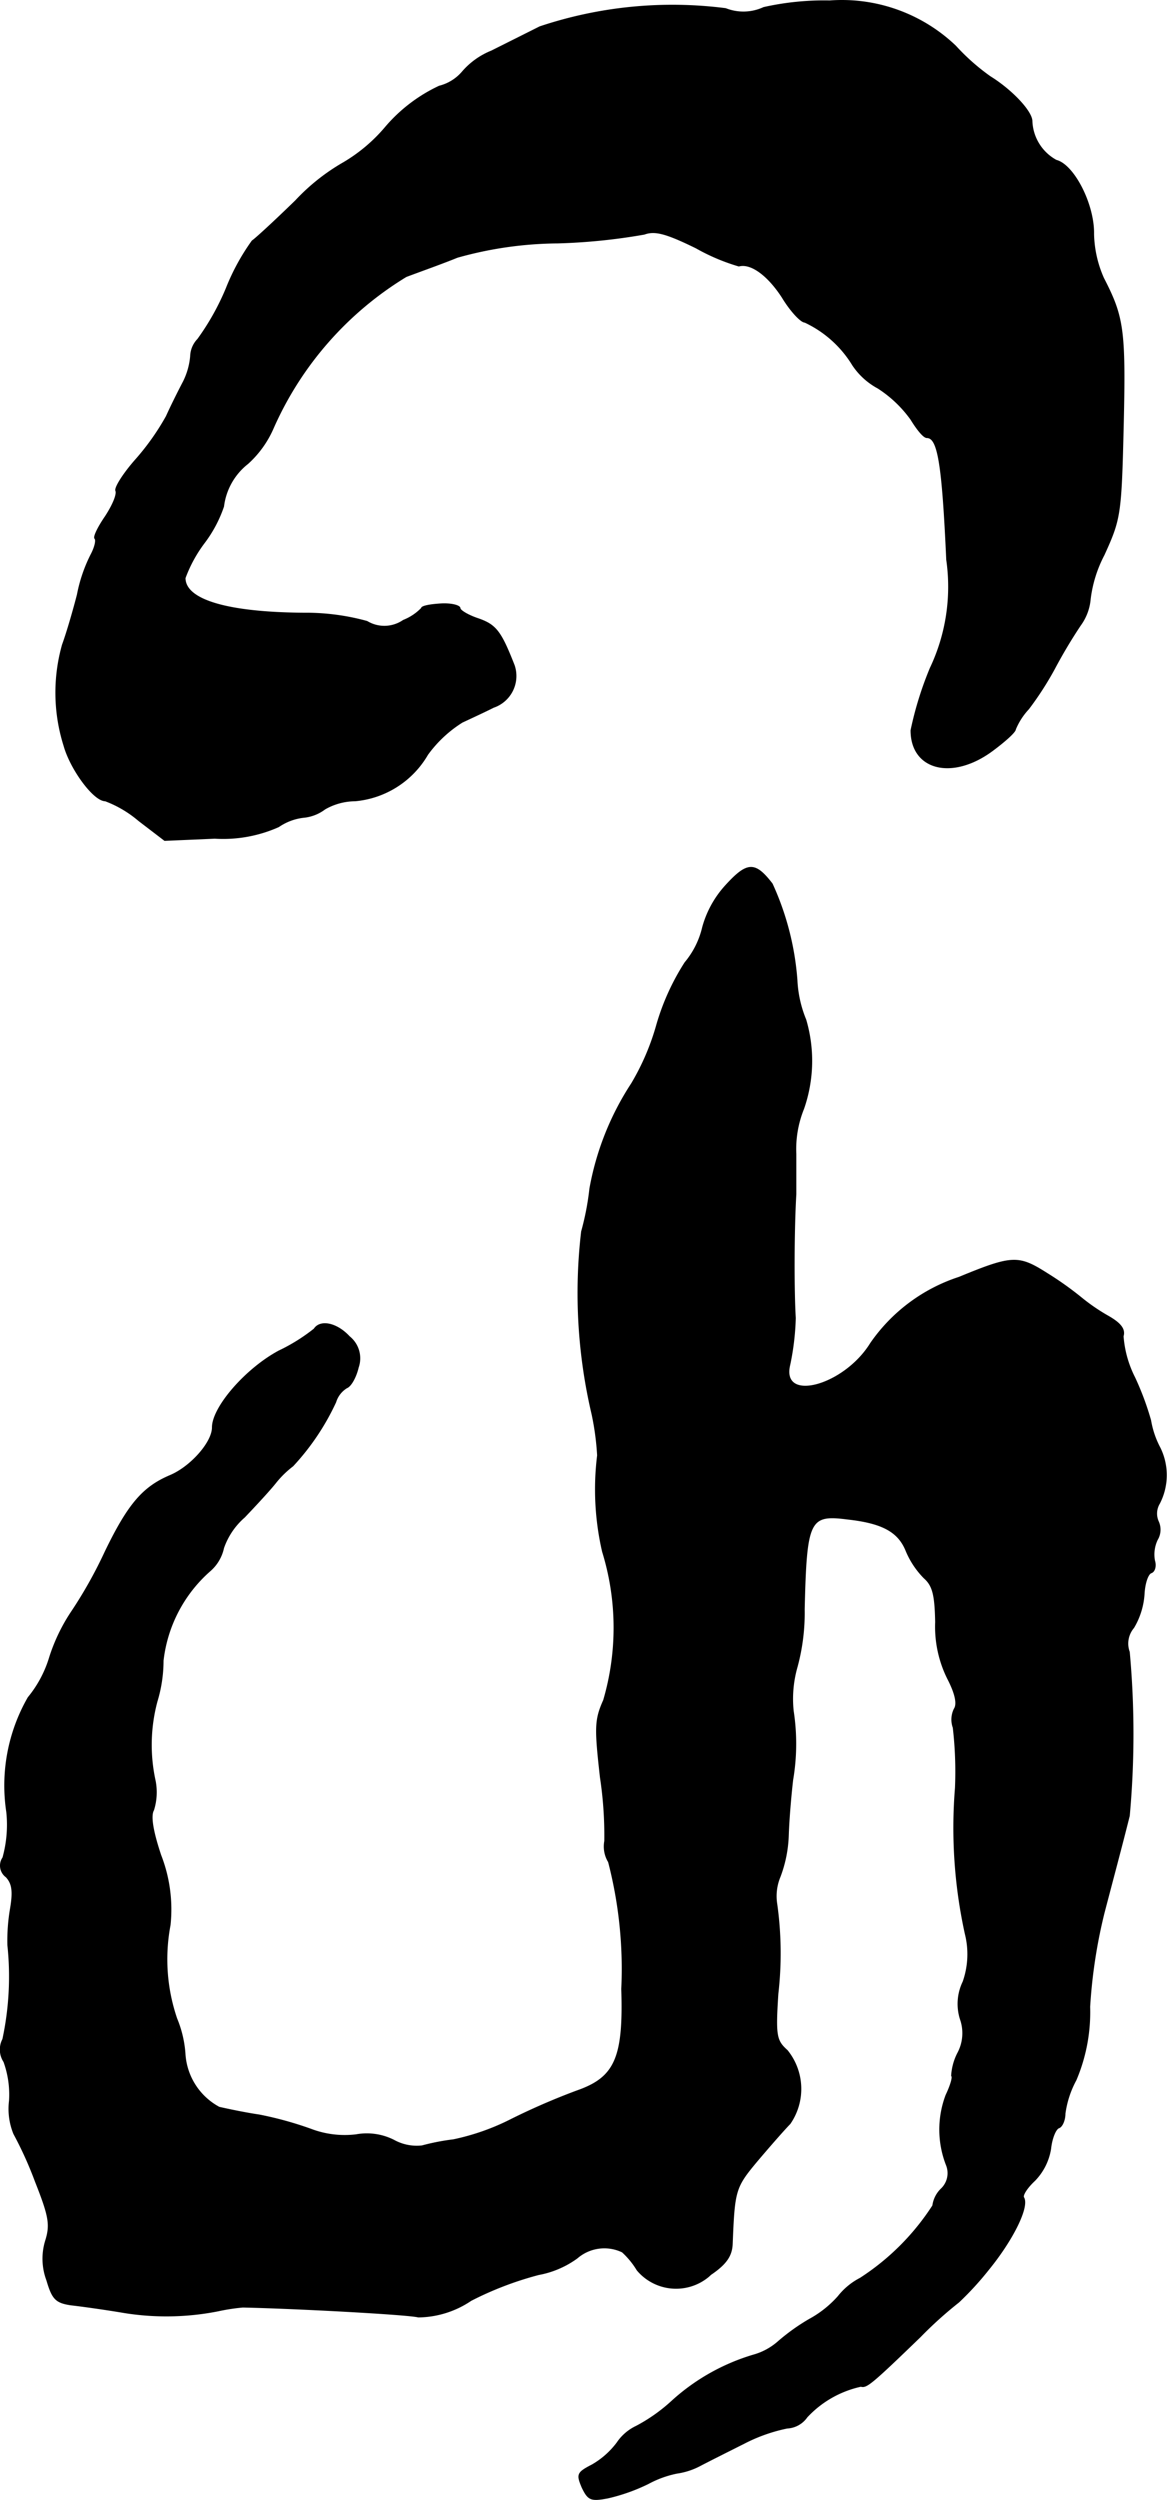
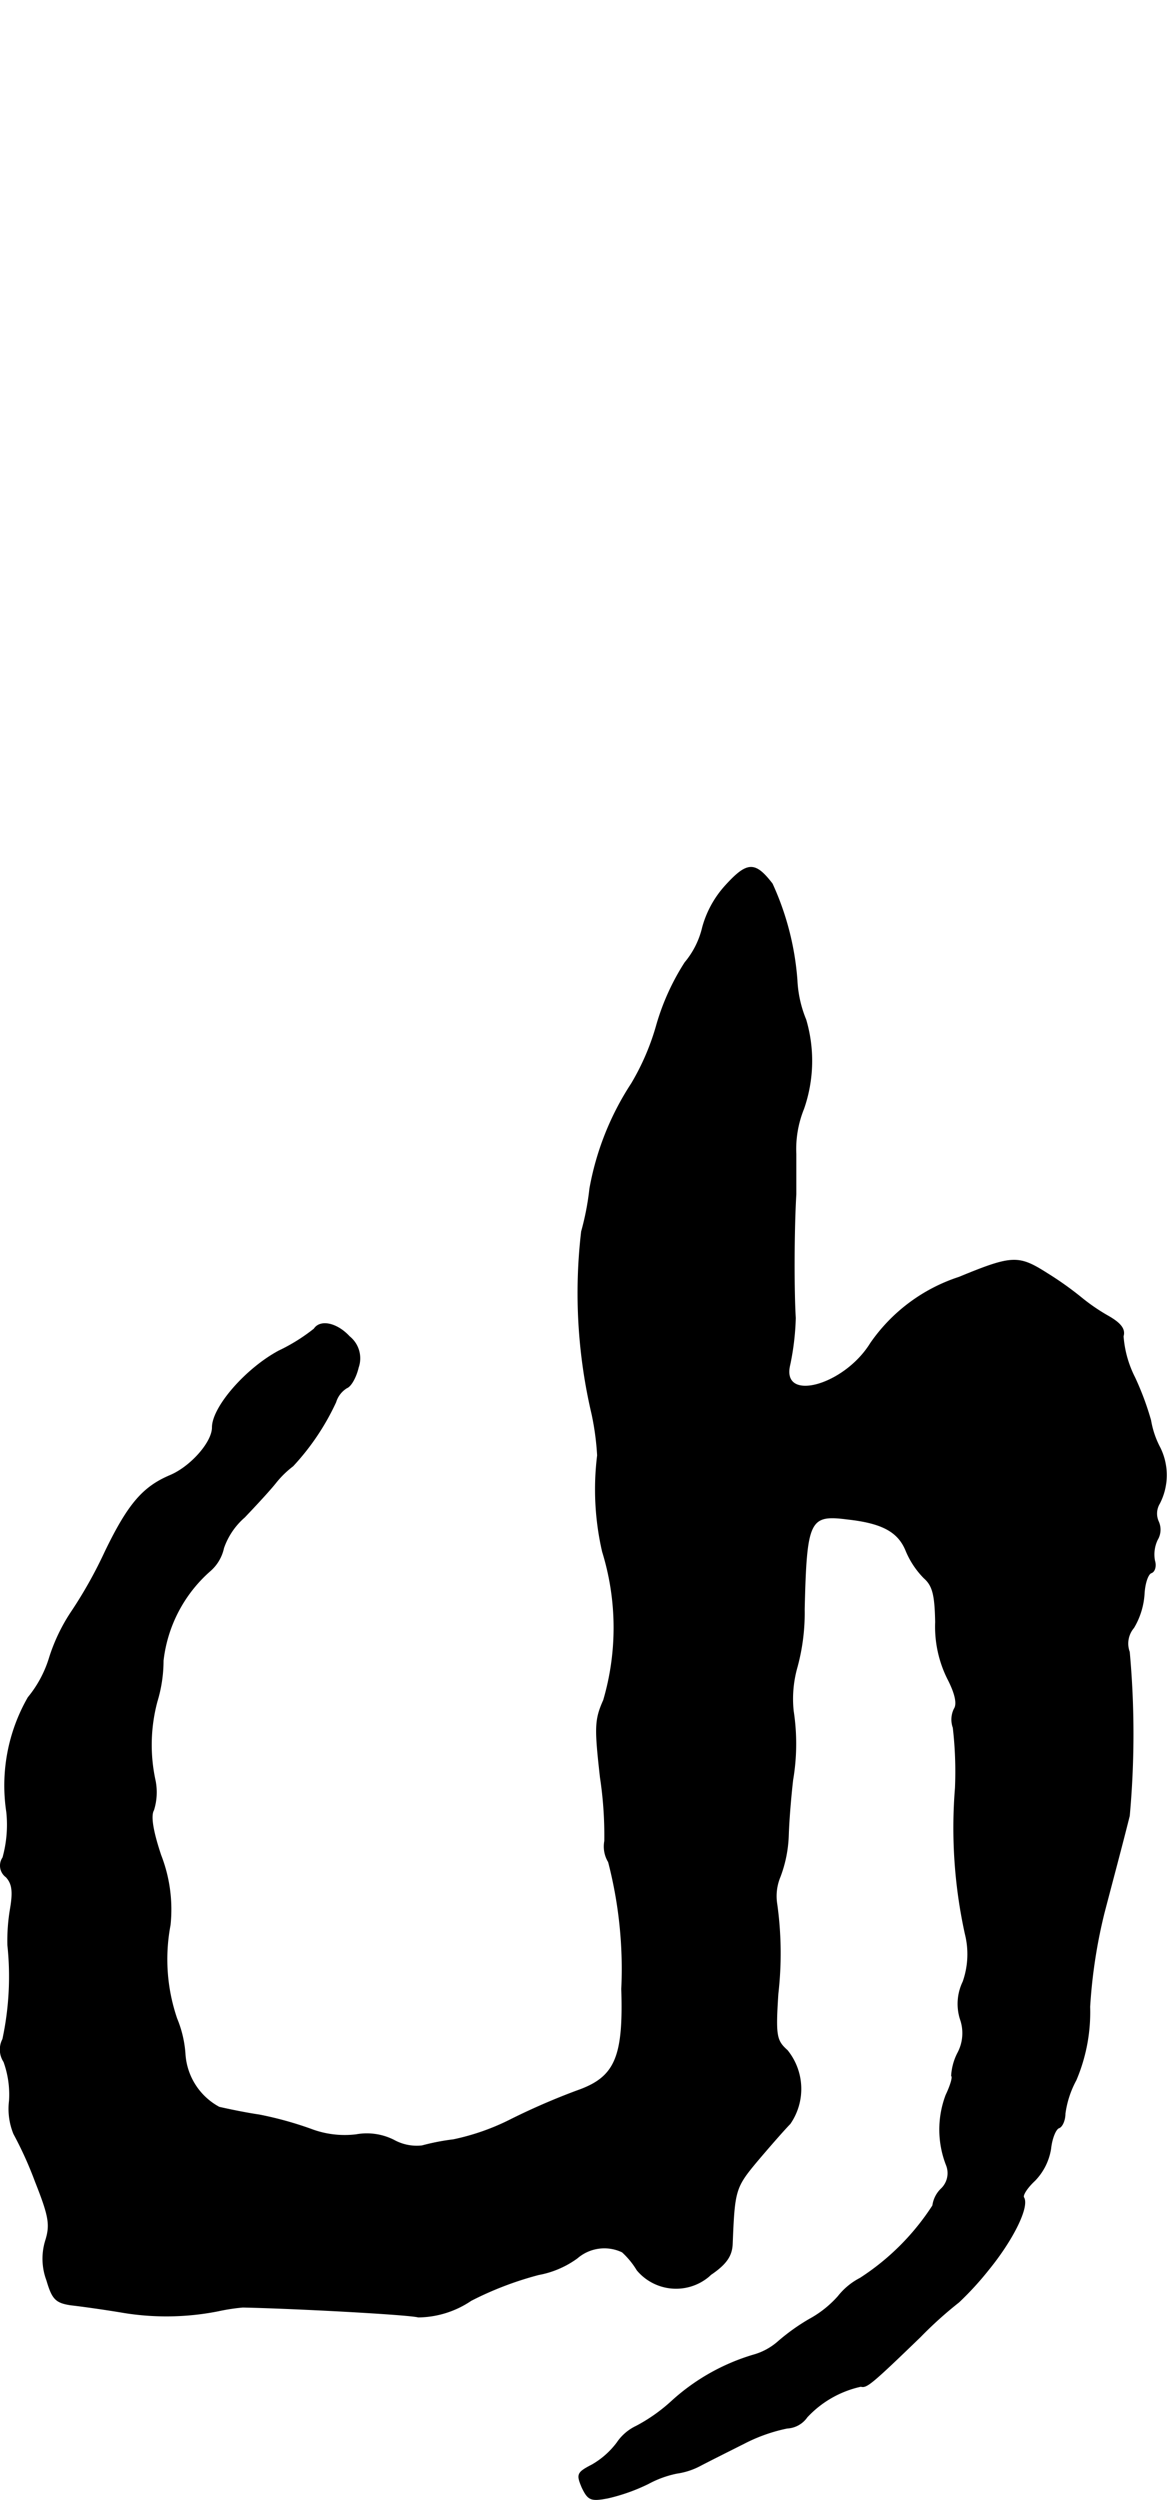
<svg xmlns="http://www.w3.org/2000/svg" version="1.1" width="4.534mm" height="9.71mm" viewBox="0 0 12.852 27.525">
  <defs>
    <style type="text/css">
      .a {
        stroke: #000;
        stroke-linecap: round;
        stroke-linejoin: round;
        stroke-width: 0.01px;
      }
    </style>
  </defs>
-   <path class="a" d="M8.41.083A.53.53,0,0,1,7.992.095,4.606,4.606,0,0,0,5.945.295l-.533.267a.832.832,0,0,0-.321.23.492.492,0,0,1-.254.157,1.752,1.752,0,0,0-.594.454,1.798,1.798,0,0,1-.46.388,2.259,2.259,0,0,0-.527.418c-.236.23-.454.43-.478.442a2.412,2.412,0,0,0-.285.521,2.752,2.752,0,0,1-.315.563.281.281,0,0,0-.079.188.782.782,0,0,1-.079.279c-.048.091-.133.26-.188.382a2.726,2.726,0,0,1-.345.485c-.127.145-.224.297-.212.333.018.042-.036.164-.115.285-.079.115-.133.224-.115.242s0,.097-.042.176a1.673,1.673,0,0,0-.151.442c-.042.164-.115.418-.164.551A1.942,1.942,0,0,0,.705,8.211c.073.26.327.606.454.606a1.243,1.243,0,0,1,.369.218l.285.218L2.365,9.229a1.499,1.499,0,0,0,.703-.127.611.611,0,0,1,.273-.103.459.459,0,0,0,.236-.091.676.676,0,0,1,.333-.091A1.029,1.029,0,0,0,4.709,8.308a1.366,1.366,0,0,1,.382-.357c.103-.048.26-.121.345-.164a.364.364,0,0,0,.227-.461l-.009-.023c-.139-.351-.194-.424-.388-.491-.109-.036-.2-.091-.2-.115,0-.03-.097-.055-.212-.048s-.212.024-.212.048a.567.567,0,0,1-.2.133.368.368,0,0,1-.4.012,2.543,2.543,0,0,0-.697-.091C2.504,6.745,2.038,6.606,2.038,6.364a1.507,1.507,0,0,1,.212-.388,1.421,1.421,0,0,0,.212-.4.709.709,0,0,1,.267-.472,1.13,1.13,0,0,0,.279-.388A3.701,3.701,0,0,1,4.473,3.045c.145-.055.4-.145.563-.212A4.174,4.174,0,0,1,6.145,2.675a6.544,6.544,0,0,0,.951-.097c.115-.042.236-.012.569.151a2.222,2.222,0,0,0,.472.2c.133-.036.321.103.478.345.091.151.206.273.248.273a1.224,1.224,0,0,1,.527.472.775.775,0,0,0,.279.254,1.332,1.332,0,0,1,.363.345c.067.109.139.2.176.2.121,0,.17.279.218,1.345A2.089,2.089,0,0,1,10.245,7.357a3.81,3.81,0,0,0-.212.684c0,.436.454.551.896.224.139-.103.254-.206.254-.236a.743.743,0,0,1,.145-.224,3.507,3.507,0,0,0,.285-.442,5.554,5.554,0,0,1,.285-.478.574.574,0,0,0,.109-.291A1.411,1.411,0,0,1,12.159,6.109c.182-.4.188-.442.212-1.442.024-1.042,0-1.181-.218-1.605a1.262,1.262,0,0,1-.109-.485c.006-.327-.218-.763-.412-.812a.514.514,0,0,1-.267-.43c0-.109-.224-.345-.46-.491A2.364,2.364,0,0,1,10.524.507,1.814,1.814,0,0,0,9.137.01,3.047,3.047,0,0,0,8.41.083Z" />
  <path class="a" d="M7.986,9.756a1.121,1.121,0,0,0-.248.454.935.935,0,0,1-.194.388,2.605,2.605,0,0,0-.309.678,2.675,2.675,0,0,1-.279.654,3.114,3.114,0,0,0-.46,1.157,2.966,2.966,0,0,1-.091.472,5.83,5.83,0,0,0,.115,2.011,2.978,2.978,0,0,1,.061.454,3.051,3.051,0,0,0,.055,1.06,2.837,2.837,0,0,1,.012,1.635c-.097.218-.097.303-.036.848a4.28,4.28,0,0,1,.048.703.327.327,0,0,0,.042.23,4.696,4.696,0,0,1,.145,1.399c.024.757-.073.975-.491,1.121a7.496,7.496,0,0,0-.715.309,2.558,2.558,0,0,1-.648.23,2.501,2.501,0,0,0-.345.067.519.519,0,0,1-.309-.061.66.66,0,0,0-.418-.061,1.048,1.048,0,0,1-.497-.061,3.904,3.904,0,0,0-.569-.157c-.164-.024-.363-.067-.442-.085a.717.717,0,0,1-.376-.594,1.238,1.238,0,0,0-.091-.382,2.02,2.02,0,0,1-.073-1.03,1.645,1.645,0,0,0-.103-.769c-.091-.273-.115-.436-.079-.497a.657.657,0,0,0,.018-.321A1.847,1.847,0,0,1,1.729,18.732a1.556,1.556,0,0,0,.067-.448,1.548,1.548,0,0,1,.515-.987.462.462,0,0,0,.151-.254.795.795,0,0,1,.23-.339c.121-.127.285-.303.351-.388a1.077,1.077,0,0,1,.182-.176,2.679,2.679,0,0,0,.472-.703.281.281,0,0,1,.121-.157c.048-.018.103-.121.127-.224a.305.305,0,0,0-.097-.339c-.139-.151-.321-.188-.388-.085a2.012,2.012,0,0,1-.388.242c-.363.194-.733.618-.733.842,0,.164-.236.43-.46.527-.303.127-.466.315-.721.842a4.909,4.909,0,0,1-.382.678,1.997,1.997,0,0,0-.23.485,1.27,1.27,0,0,1-.236.442,1.946,1.946,0,0,0-.236,1.26,1.353,1.353,0,0,1-.042.503.154.154,0,0,0,.036.212c.067.073.079.157.048.345a2.092,2.092,0,0,0-.03.406,3.292,3.292,0,0,1-.055,1.036.245.245,0,0,0,.012.248,1.062,1.062,0,0,1,.061.43.728.728,0,0,0,.048.363,4.123,4.123,0,0,1,.236.521c.151.382.17.478.115.654a.676.676,0,0,0,.012.436c.061.206.097.248.267.273.109.012.369.048.588.085A2.934,2.934,0,0,0,2.401,25.443a2.196,2.196,0,0,1,.273-.042c.575.012,1.823.079,1.932.109a1.054,1.054,0,0,0,.581-.182,3.668,3.668,0,0,1,.745-.285,1.037,1.037,0,0,0,.424-.182.458.458,0,0,1,.497-.067.894.894,0,0,1,.164.2.559.559,0,0,0,.787.07l.024-.022c.17-.115.23-.206.236-.333.024-.594.03-.624.273-.915.133-.157.297-.345.363-.412a.673.673,0,0,0-.03-.806c-.121-.109-.133-.157-.103-.624a3.911,3.911,0,0,0-.012-.987.554.554,0,0,1,.036-.303,1.416,1.416,0,0,0,.091-.46c.006-.182.03-.454.048-.606a2.374,2.374,0,0,0,.006-.757,1.277,1.277,0,0,1,.042-.485,2.272,2.272,0,0,0,.079-.636c.024-.987.055-1.048.478-.993.382.042.557.139.642.345a.942.942,0,0,0,.2.303c.097.085.121.188.127.485a1.286,1.286,0,0,0,.133.624c.085.164.109.279.073.333a.265.265,0,0,0-.012.206,4.209,4.209,0,0,1,.024.666,5.444,5.444,0,0,0,.109,1.605.916.916,0,0,1-.024.527.558.558,0,0,0-.03.412.465.465,0,0,1-.03.376.622.622,0,0,0-.067.248c.018.012-.012.109-.061.212a1.073,1.073,0,0,0,.006.775.239.239,0,0,1-.055.254.314.314,0,0,0-.097.188,2.683,2.683,0,0,1-.8.8.739.739,0,0,0-.242.2,1.176,1.176,0,0,1-.321.254,2.253,2.253,0,0,0-.345.248.695.695,0,0,1-.273.145,2.312,2.312,0,0,0-.89.503,1.865,1.865,0,0,1-.394.279.525.525,0,0,0-.212.182A.906.906,0,0,1,6.52,27.139c-.164.085-.17.103-.109.248.067.139.097.151.285.115a2.05,2.05,0,0,0,.442-.157,1.133,1.133,0,0,1,.315-.115.789.789,0,0,0,.26-.085c.091-.048.309-.157.478-.242a1.835,1.835,0,0,1,.478-.17.282.282,0,0,0,.218-.121,1.145,1.145,0,0,1,.594-.339c.061.018.109-.018.654-.545a4.366,4.366,0,0,1,.424-.382,3.385,3.385,0,0,0,.327-.357c.267-.327.448-.69.388-.793-.018-.024.036-.109.121-.188a.648.648,0,0,0,.176-.351c.012-.115.055-.218.091-.23s.067-.085.067-.157a1.076,1.076,0,0,1,.121-.369,1.914,1.914,0,0,0,.151-.806,5.74,5.74,0,0,1,.157-1.03c.109-.418.188-.709.279-1.072a9.962,9.962,0,0,0,0-1.805.269.269,0,0,1,.048-.267.829.829,0,0,0,.115-.369c.006-.121.042-.224.079-.236s.055-.073.036-.133a.377.377,0,0,1,.03-.23.215.215,0,0,0,.012-.2.215.215,0,0,1,.012-.2.68.68,0,0,0,.006-.612.996.996,0,0,1-.103-.303,3.134,3.134,0,0,0-.176-.472,1.199,1.199,0,0,1-.127-.454c.024-.079-.03-.145-.17-.224a2.115,2.115,0,0,1-.291-.2,3.648,3.648,0,0,0-.376-.267c-.315-.2-.382-.2-.969.042a1.898,1.898,0,0,0-.975.727c-.291.472-.993.66-.89.236a2.869,2.869,0,0,0,.061-.515c-.018-.291-.018-.951.006-1.363V12.705a1.18,1.18,0,0,1,.085-.497,1.602,1.602,0,0,0,.024-.981,1.296,1.296,0,0,1-.097-.436,3.089,3.089,0,0,0-.273-1.06C8.313,9.483,8.228,9.489,7.986,9.756Z" />
</svg>